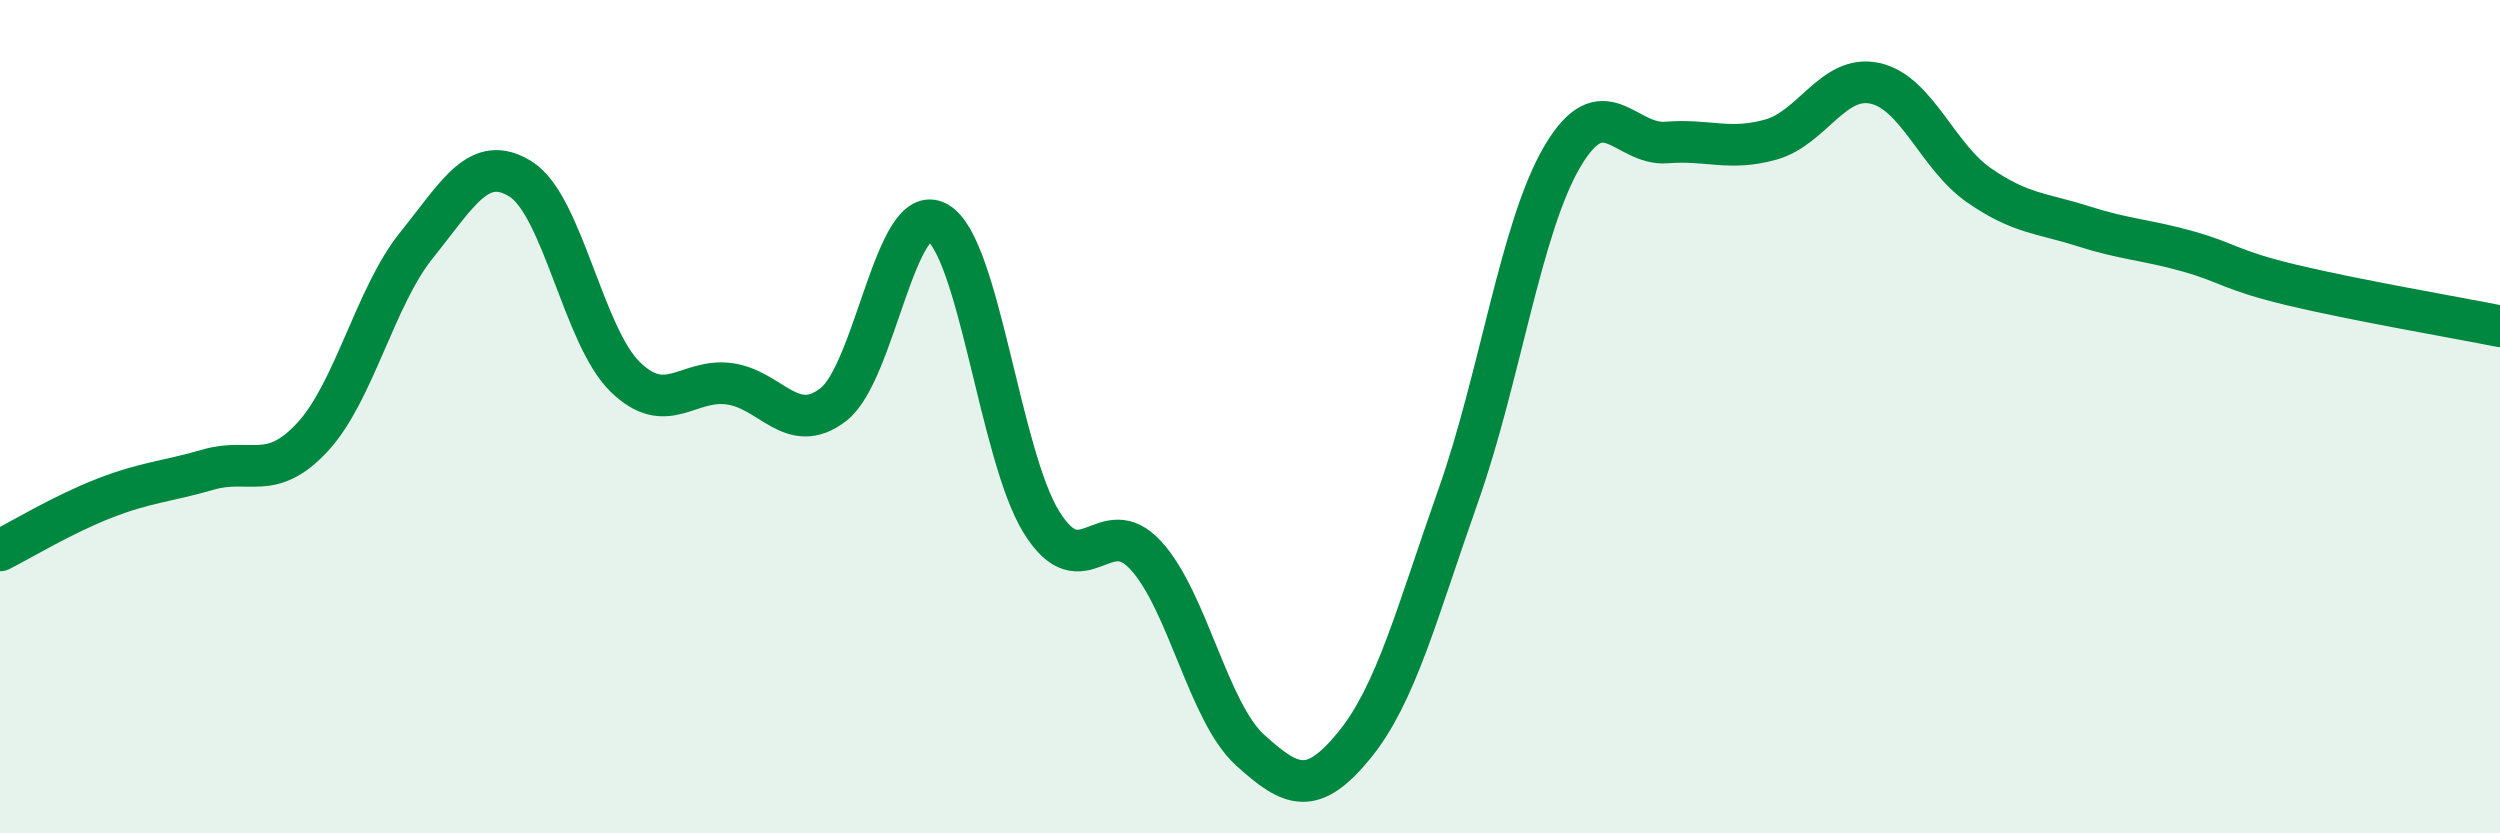
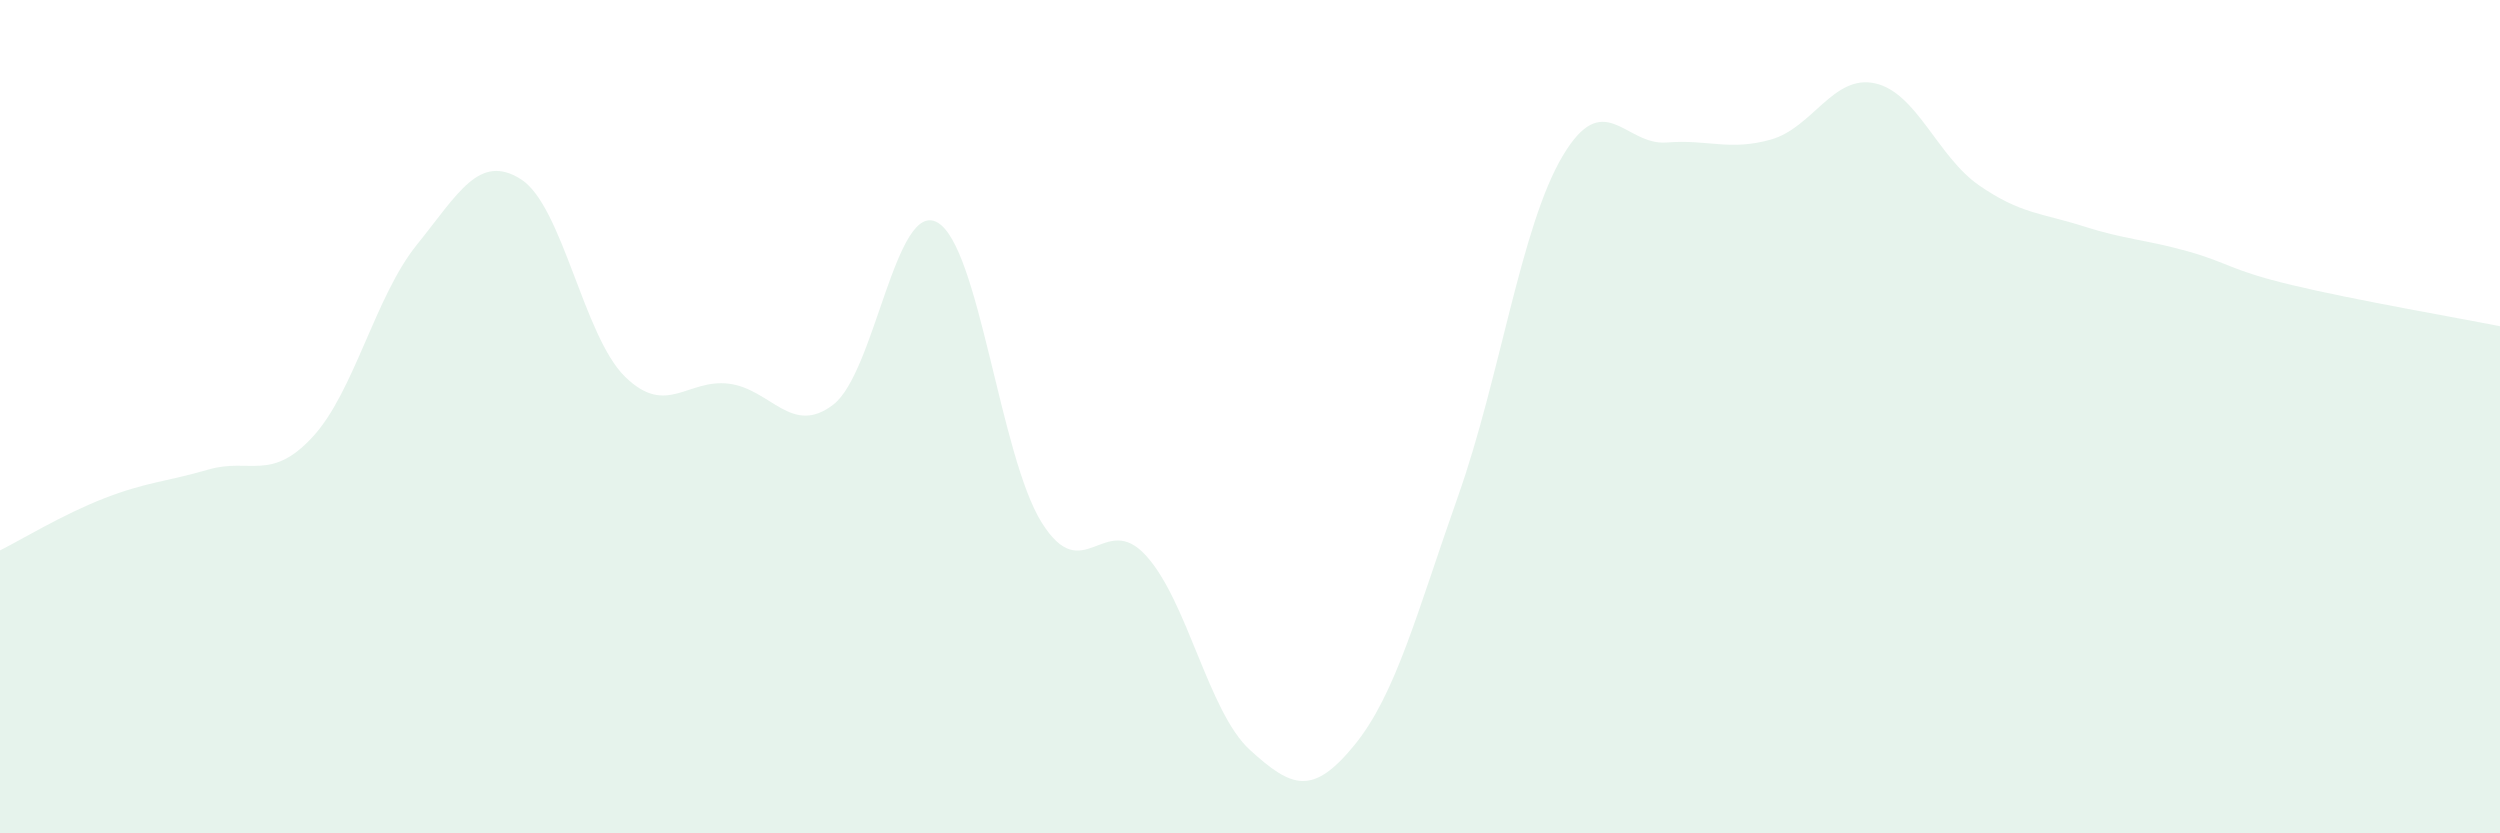
<svg xmlns="http://www.w3.org/2000/svg" width="60" height="20" viewBox="0 0 60 20">
  <path d="M 0,13.21 C 0.5,12.96 1.5,12.35 2.5,11.96 C 3.5,11.57 4,11.56 5,11.27 C 6,10.98 6.5,11.57 7.5,10.49 C 8.5,9.41 9,7.12 10,5.88 C 11,4.64 11.5,3.67 12.5,4.3 C 13.5,4.93 14,8.06 15,9.04 C 16,10.02 16.5,9.08 17.5,9.21 C 18.5,9.34 19,10.48 20,9.71 C 21,8.94 21.5,4.77 22.5,5.34 C 23.5,5.91 24,10.94 25,12.54 C 26,14.14 26.5,12.24 27.5,13.33 C 28.5,14.42 29,17.09 30,18 C 31,18.91 31.5,19.11 32.5,17.89 C 33.5,16.67 34,14.72 35,11.89 C 36,9.06 36.5,5.44 37.5,3.75 C 38.5,2.06 39,3.5 40,3.42 C 41,3.34 41.5,3.63 42.5,3.35 C 43.5,3.07 44,1.78 45,2 C 46,2.22 46.5,3.76 47.5,4.45 C 48.5,5.14 49,5.11 50,5.43 C 51,5.75 51.5,5.75 52.5,6.03 C 53.5,6.31 53.5,6.48 55,6.84 C 56.5,7.2 59,7.63 60,7.83L60 20L0 20Z" fill="#008740" opacity="0.1" stroke-linecap="round" stroke-linejoin="round" />
-   <path d="M 0,13.21 C 0.5,12.96 1.5,12.35 2.5,11.96 C 3.5,11.57 4,11.56 5,11.27 C 6,10.98 6.5,11.57 7.5,10.49 C 8.5,9.41 9,7.12 10,5.88 C 11,4.64 11.5,3.67 12.5,4.3 C 13.5,4.93 14,8.06 15,9.04 C 16,10.02 16.5,9.08 17.5,9.21 C 18.5,9.34 19,10.48 20,9.71 C 21,8.94 21.5,4.77 22.5,5.34 C 23.5,5.91 24,10.94 25,12.54 C 26,14.14 26.5,12.24 27.5,13.33 C 28.5,14.42 29,17.09 30,18 C 31,18.91 31.5,19.11 32.5,17.89 C 33.5,16.67 34,14.72 35,11.89 C 36,9.06 36.5,5.44 37.5,3.75 C 38.5,2.06 39,3.5 40,3.42 C 41,3.34 41.5,3.63 42.5,3.35 C 43.5,3.07 44,1.78 45,2 C 46,2.22 46.5,3.76 47.5,4.45 C 48.5,5.14 49,5.11 50,5.43 C 51,5.75 51.5,5.75 52.5,6.03 C 53.5,6.31 53.5,6.48 55,6.84 C 56.5,7.2 59,7.63 60,7.83" stroke="#008740" stroke-width="1" fill="none" stroke-linecap="round" stroke-linejoin="round" />
</svg>